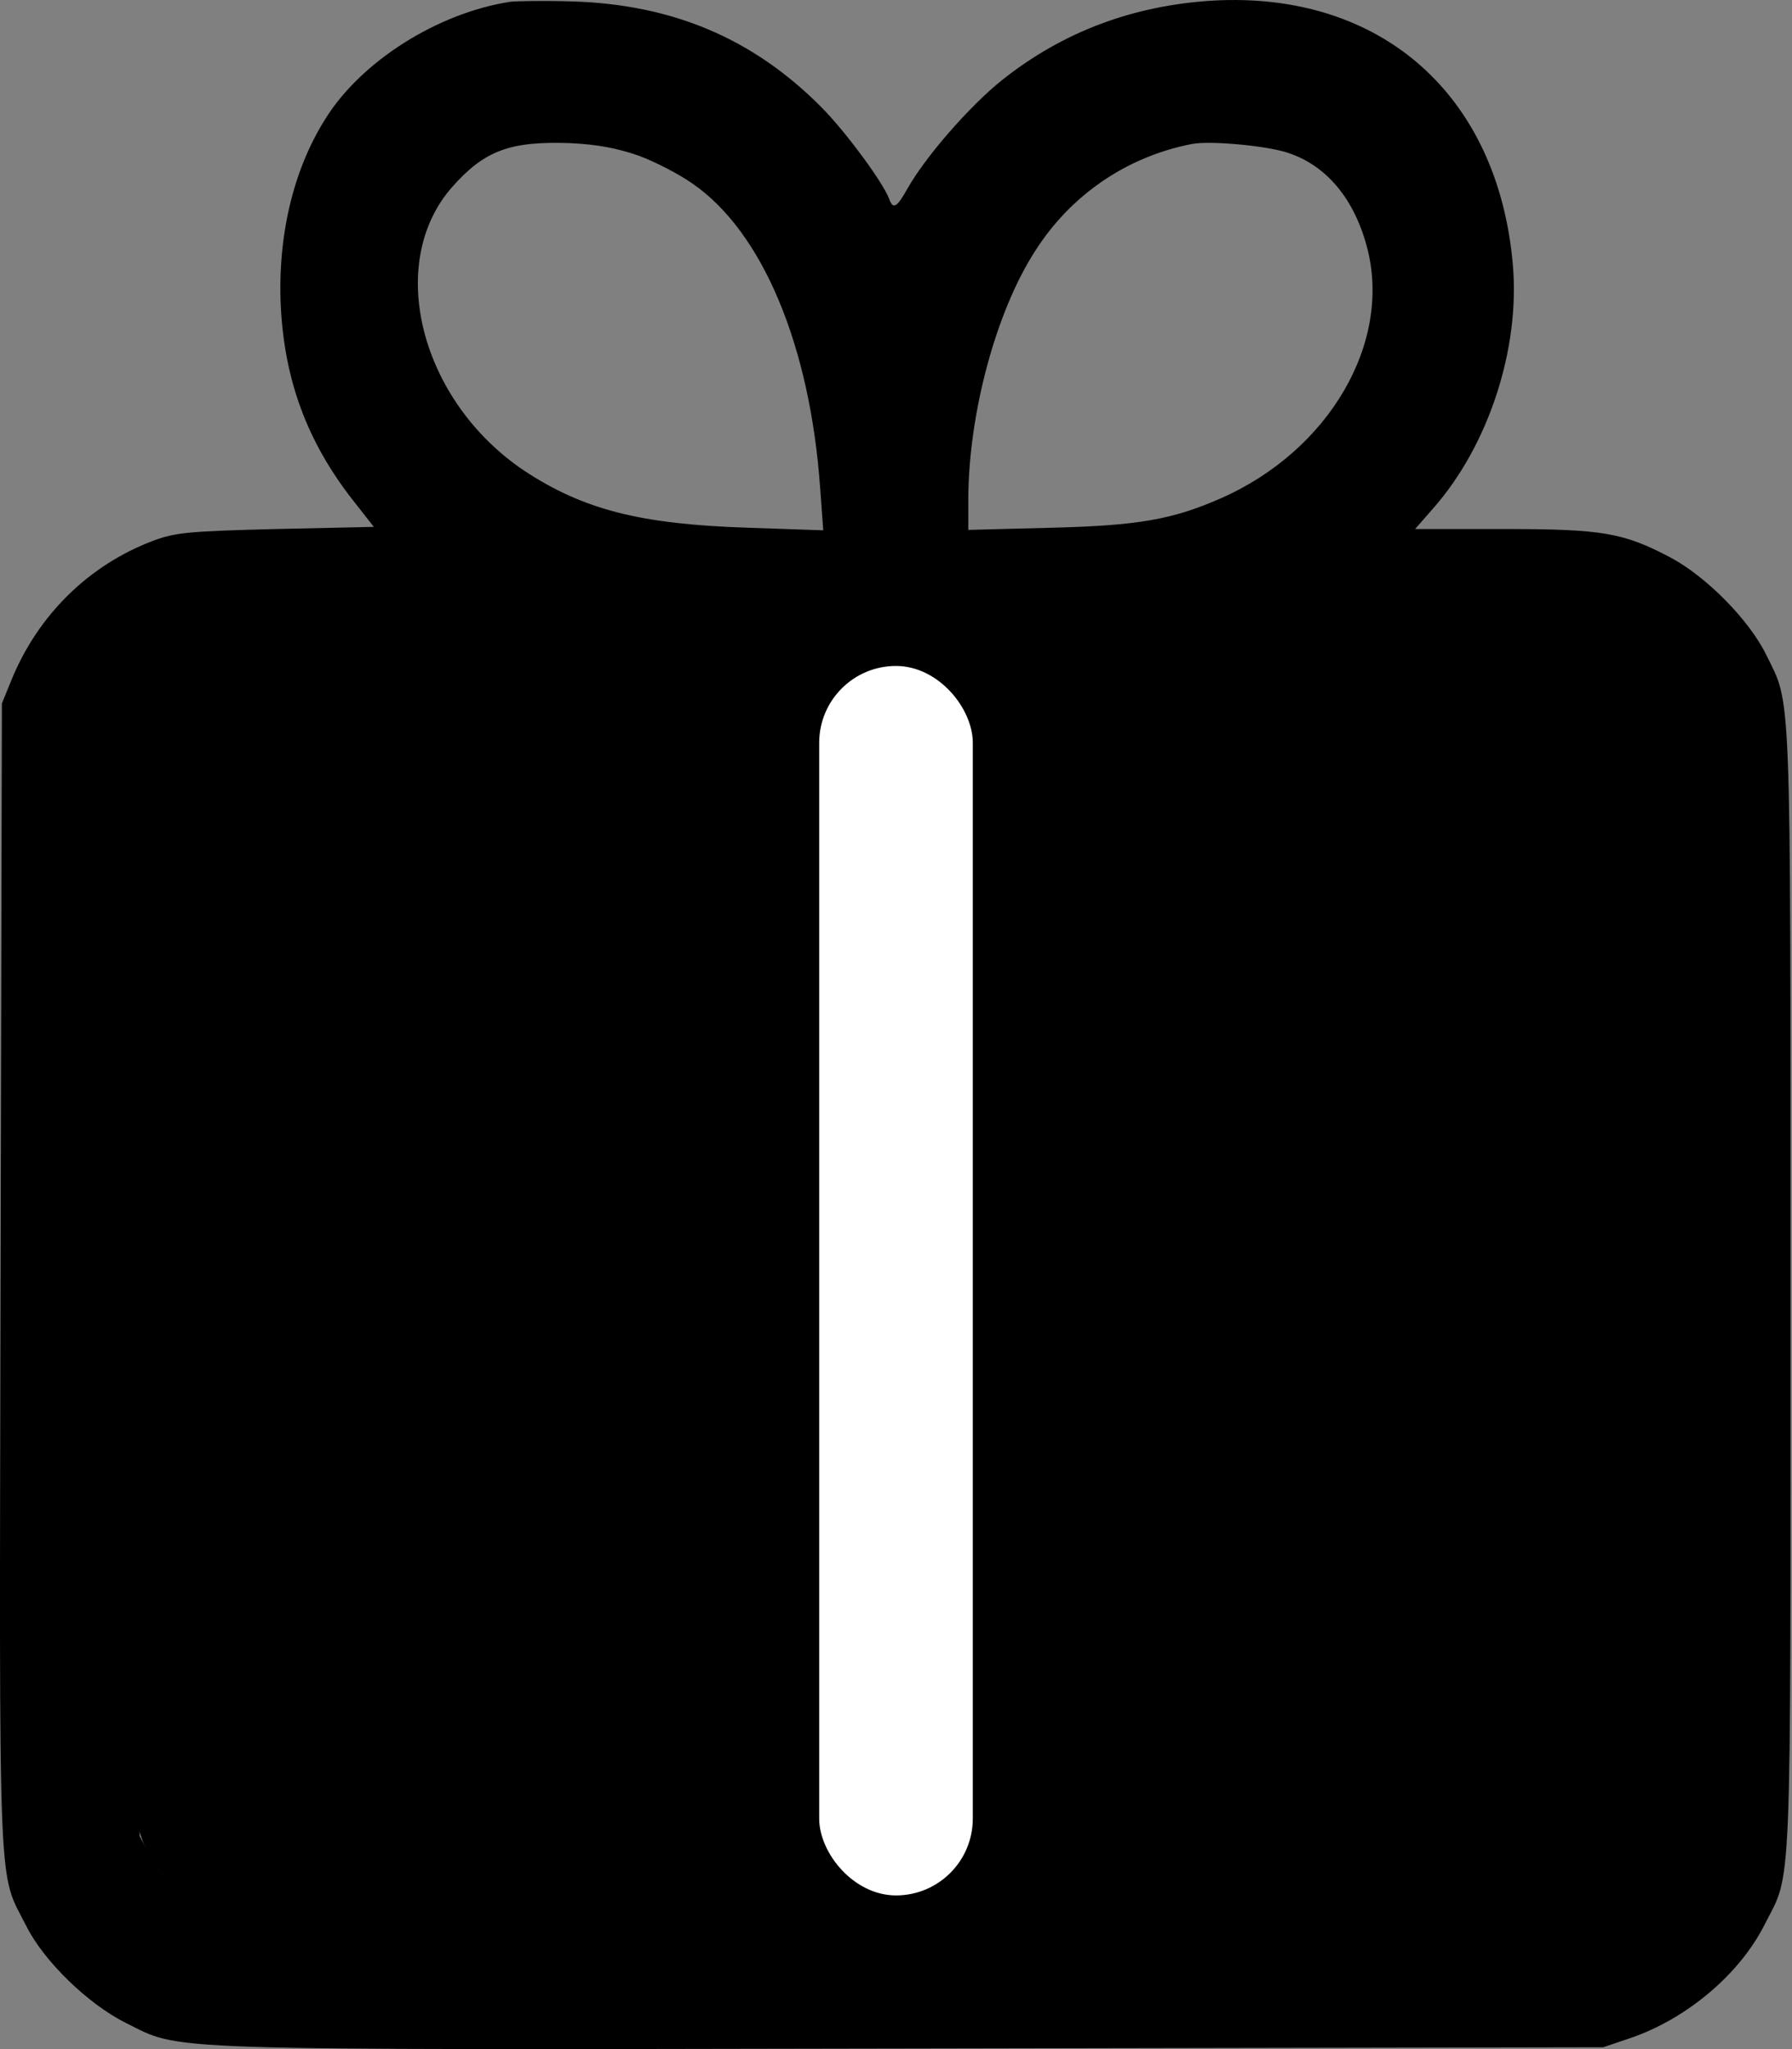
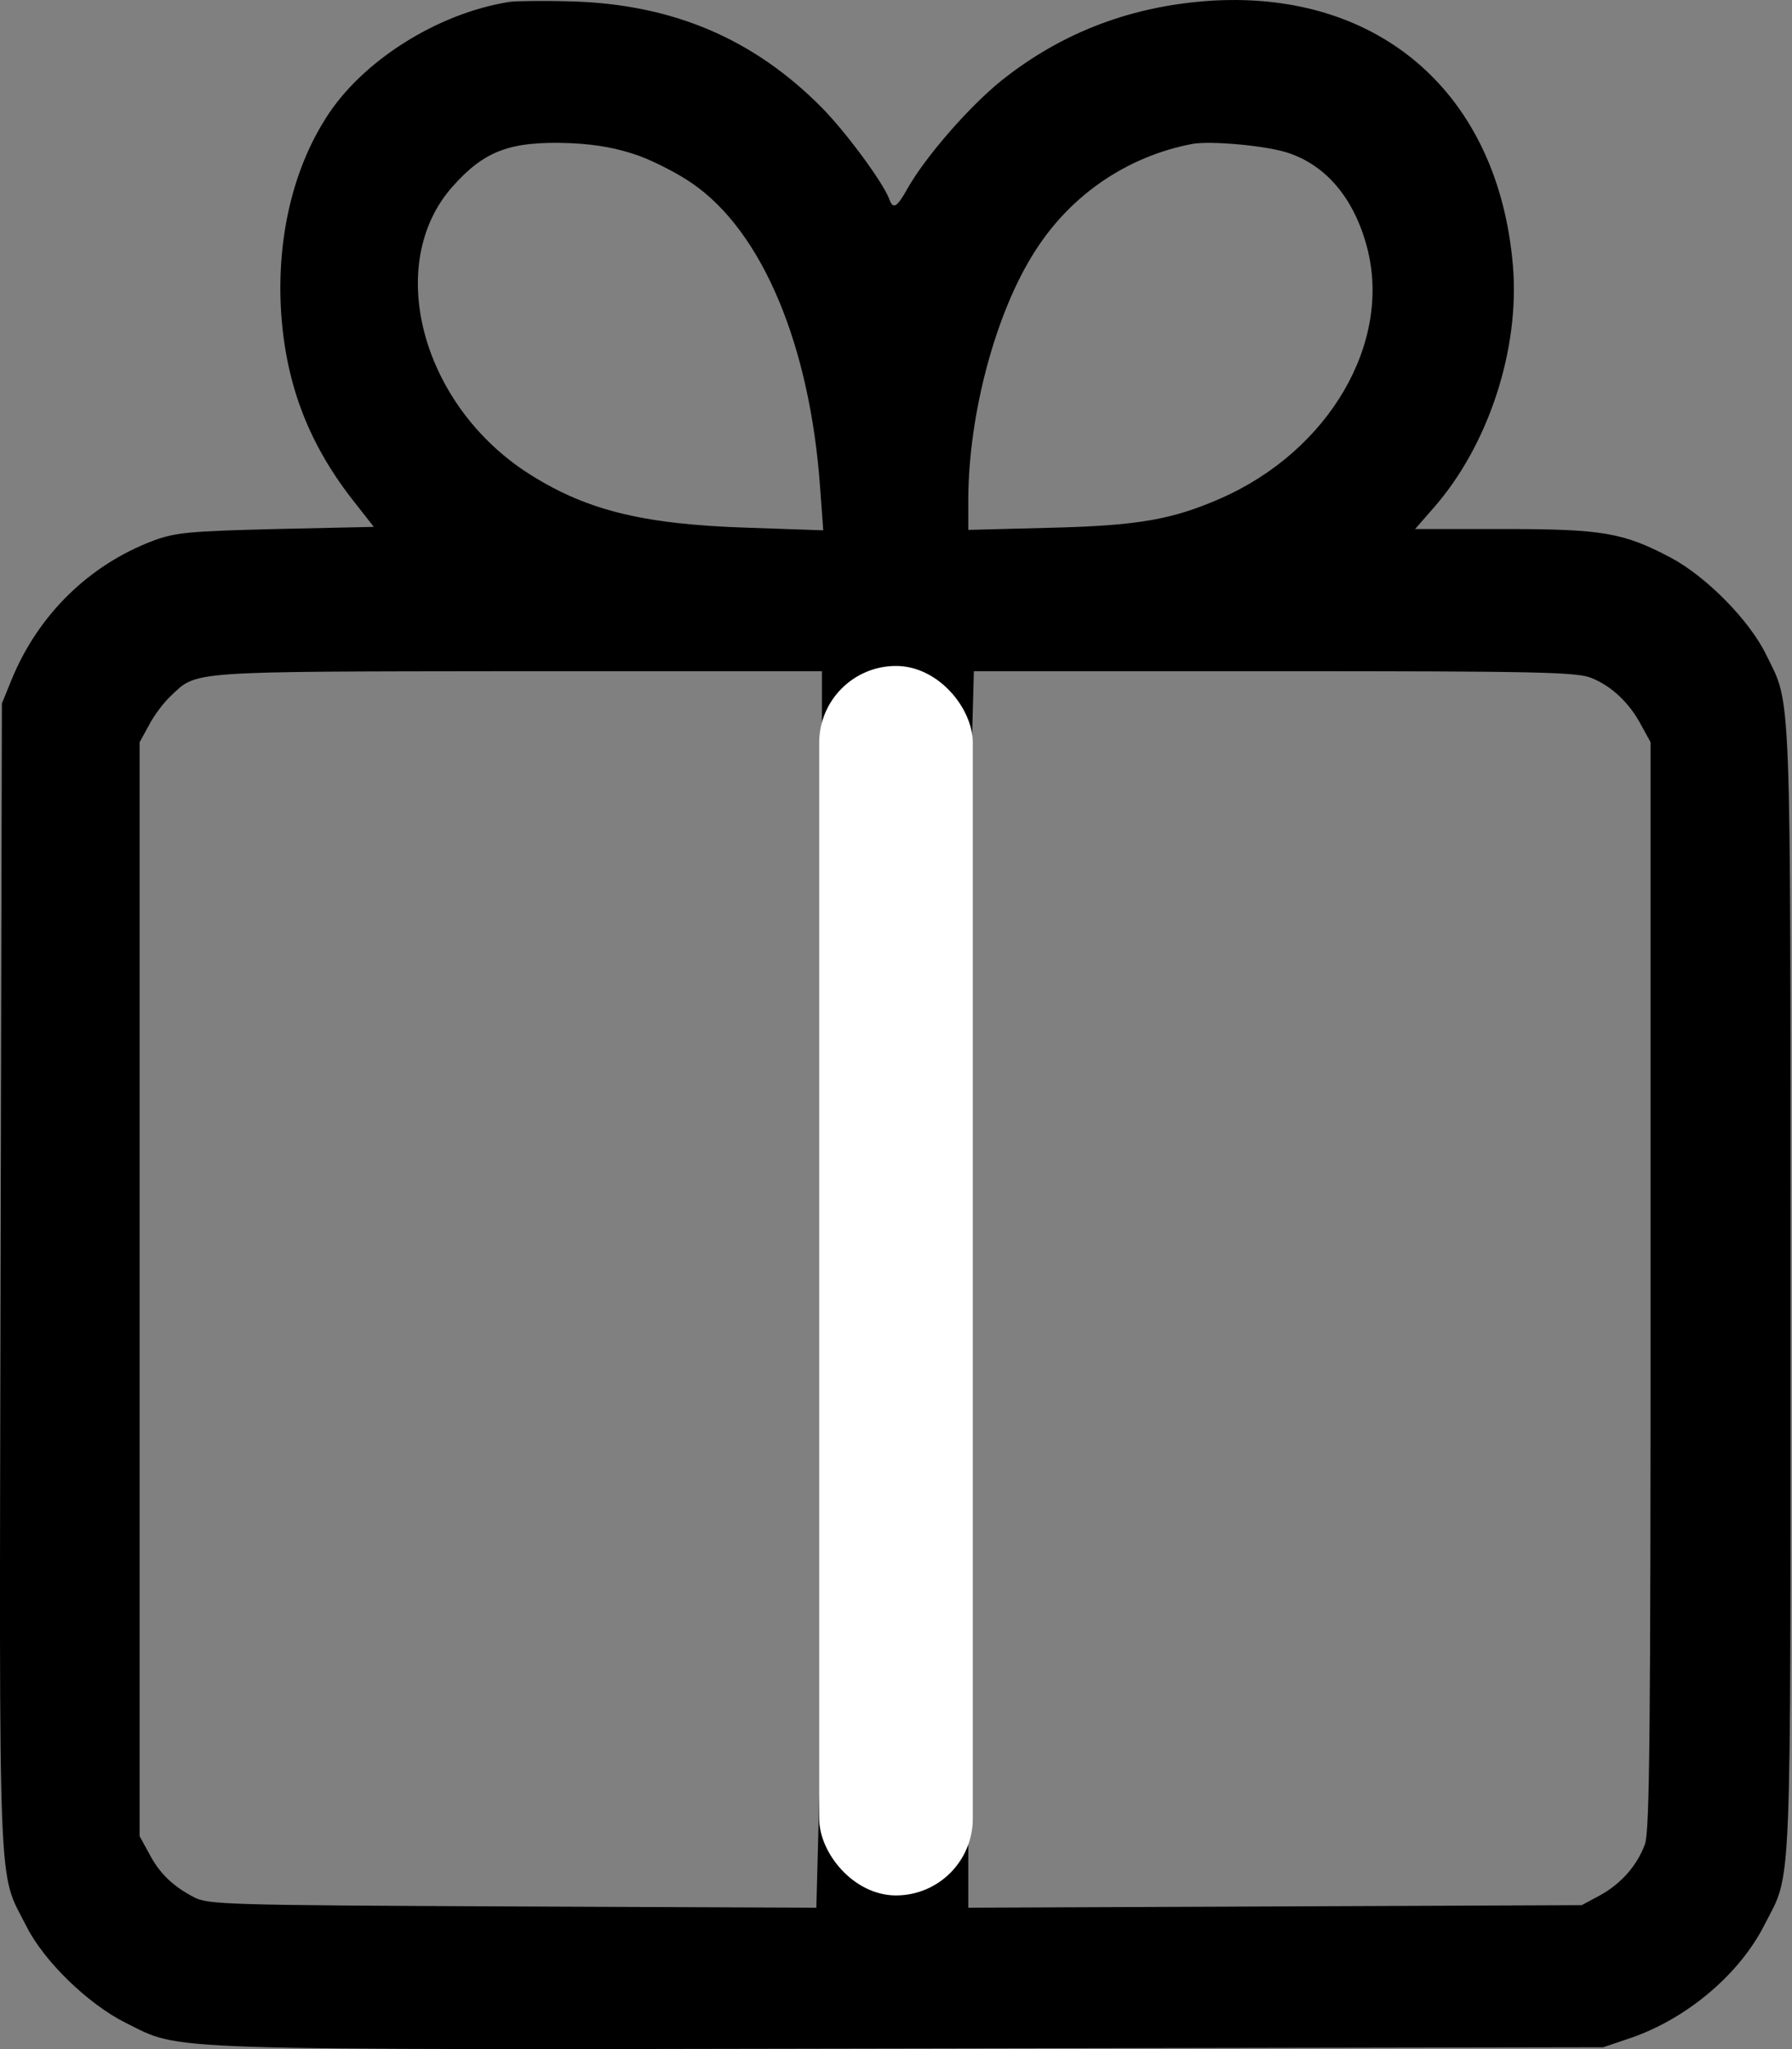
<svg xmlns="http://www.w3.org/2000/svg" width="35" height="40" viewBox="0 0 35 40" fill="none">
  <rect x="0" y="0" width="35" height="40" fill="#808080" stroke="none" />
-   <rect x="2.666" y="12.667" width="30" height="24.667" rx="2" fill="black" />
-   <path d="M9.958 0.036C8.545 0.255 7.057 1.196 6.359 2.314C5.72 3.323 5.418 4.627 5.485 5.997C5.561 7.426 5.998 8.612 6.872 9.738L7.301 10.285L5.392 10.327C3.702 10.369 3.425 10.394 2.996 10.554C1.743 11.025 0.743 12 0.222 13.278L0.037 13.732L0.011 24.948C-0.014 37.333 -0.047 36.492 0.516 37.602C0.861 38.291 1.727 39.123 2.45 39.485C3.576 40.04 2.811 40.015 17.76 39.989L31.313 39.964L31.86 39.779C32.953 39.401 33.979 38.535 34.466 37.568C35.004 36.509 34.971 37.282 34.971 25.175C34.971 13.202 34.988 13.783 34.5 12.79C34.172 12.109 33.323 11.252 32.625 10.882C31.7 10.394 31.288 10.327 29.354 10.327H27.639L27.992 9.923C29.069 8.704 29.691 6.813 29.548 5.173C29.262 1.852 26.975 -0.166 23.704 0.011C22.141 0.103 20.762 0.616 19.568 1.566C18.937 2.071 18.08 3.054 17.727 3.676C17.516 4.055 17.441 4.097 17.365 3.878C17.23 3.534 16.499 2.55 16.037 2.087C14.708 0.751 13.136 0.086 11.177 0.028C10.647 0.011 10.101 0.019 9.958 0.036ZM12.472 3.038C12.791 3.155 13.262 3.399 13.514 3.576C14.893 4.517 15.826 6.754 16.02 9.545L16.079 10.352L14.616 10.302C12.505 10.235 11.396 9.949 10.244 9.192C8.209 7.83 7.52 5.139 8.831 3.651C9.462 2.937 9.966 2.752 11.135 2.794C11.673 2.819 12.06 2.895 12.472 3.038ZM25.142 2.979C25.899 3.222 26.445 3.87 26.698 4.82C27.194 6.678 25.966 8.797 23.839 9.73C22.897 10.142 22.233 10.26 20.535 10.302L18.912 10.344V9.73C18.92 8.074 19.45 6.09 20.215 4.904C20.913 3.803 22.014 3.054 23.284 2.81C23.637 2.743 24.73 2.844 25.142 2.979ZM16.053 23.258C16.053 28.849 16.028 34.281 15.995 35.332L15.944 37.24L10.008 37.215C4.4 37.19 4.056 37.181 3.778 37.03C3.366 36.811 3.114 36.568 2.912 36.181L2.727 35.844V25.167V14.489L2.912 14.152C3.005 13.968 3.198 13.715 3.332 13.589C3.854 13.093 3.618 13.11 10.109 13.102H16.053V23.258ZM31.086 13.236C31.482 13.396 31.826 13.724 32.053 14.152L32.238 14.489V25.083C32.238 33.709 32.221 35.735 32.129 35.996C31.978 36.416 31.658 36.778 31.238 37.005L30.893 37.19L24.907 37.215L18.912 37.24V27C18.912 21.366 18.937 15.935 18.971 14.926L19.021 13.102H24.898C30.019 13.102 30.809 13.118 31.086 13.236Z" fill="black" />
+   <path d="M9.958 0.036C8.545 0.255 7.057 1.196 6.359 2.314C5.72 3.323 5.418 4.627 5.485 5.997C5.561 7.426 5.998 8.612 6.872 9.738L7.301 10.285L5.392 10.327C3.702 10.369 3.425 10.394 2.996 10.554C1.743 11.025 0.743 12 0.222 13.278L0.037 13.732L0.011 24.948C-0.014 37.333 -0.047 36.492 0.516 37.602C0.861 38.291 1.727 39.123 2.45 39.485C3.576 40.04 2.811 40.015 17.76 39.989L31.313 39.964L31.86 39.779C32.953 39.401 33.979 38.535 34.466 37.568C35.004 36.509 34.971 37.282 34.971 25.175C34.971 13.202 34.988 13.783 34.5 12.79C34.172 12.109 33.323 11.252 32.625 10.882C31.7 10.394 31.288 10.327 29.354 10.327H27.639L27.992 9.923C29.069 8.704 29.691 6.813 29.548 5.173C29.262 1.852 26.975 -0.166 23.704 0.011C22.141 0.103 20.762 0.616 19.568 1.566C18.937 2.071 18.08 3.054 17.727 3.676C17.516 4.055 17.441 4.097 17.365 3.878C17.23 3.534 16.499 2.55 16.037 2.087C14.708 0.751 13.136 0.086 11.177 0.028C10.647 0.011 10.101 0.019 9.958 0.036M12.472 3.038C12.791 3.155 13.262 3.399 13.514 3.576C14.893 4.517 15.826 6.754 16.02 9.545L16.079 10.352L14.616 10.302C12.505 10.235 11.396 9.949 10.244 9.192C8.209 7.83 7.52 5.139 8.831 3.651C9.462 2.937 9.966 2.752 11.135 2.794C11.673 2.819 12.06 2.895 12.472 3.038ZM25.142 2.979C25.899 3.222 26.445 3.87 26.698 4.82C27.194 6.678 25.966 8.797 23.839 9.73C22.897 10.142 22.233 10.26 20.535 10.302L18.912 10.344V9.73C18.92 8.074 19.45 6.09 20.215 4.904C20.913 3.803 22.014 3.054 23.284 2.81C23.637 2.743 24.73 2.844 25.142 2.979ZM16.053 23.258C16.053 28.849 16.028 34.281 15.995 35.332L15.944 37.24L10.008 37.215C4.4 37.19 4.056 37.181 3.778 37.03C3.366 36.811 3.114 36.568 2.912 36.181L2.727 35.844V25.167V14.489L2.912 14.152C3.005 13.968 3.198 13.715 3.332 13.589C3.854 13.093 3.618 13.11 10.109 13.102H16.053V23.258ZM31.086 13.236C31.482 13.396 31.826 13.724 32.053 14.152L32.238 14.489V25.083C32.238 33.709 32.221 35.735 32.129 35.996C31.978 36.416 31.658 36.778 31.238 37.005L30.893 37.19L24.907 37.215L18.912 37.24V27C18.912 21.366 18.937 15.935 18.971 14.926L19.021 13.102H24.898C30.019 13.102 30.809 13.118 31.086 13.236Z" fill="black" />
  <rect x="16" y="13" width="3" height="24" rx="1.5" fill="white" />
</svg>